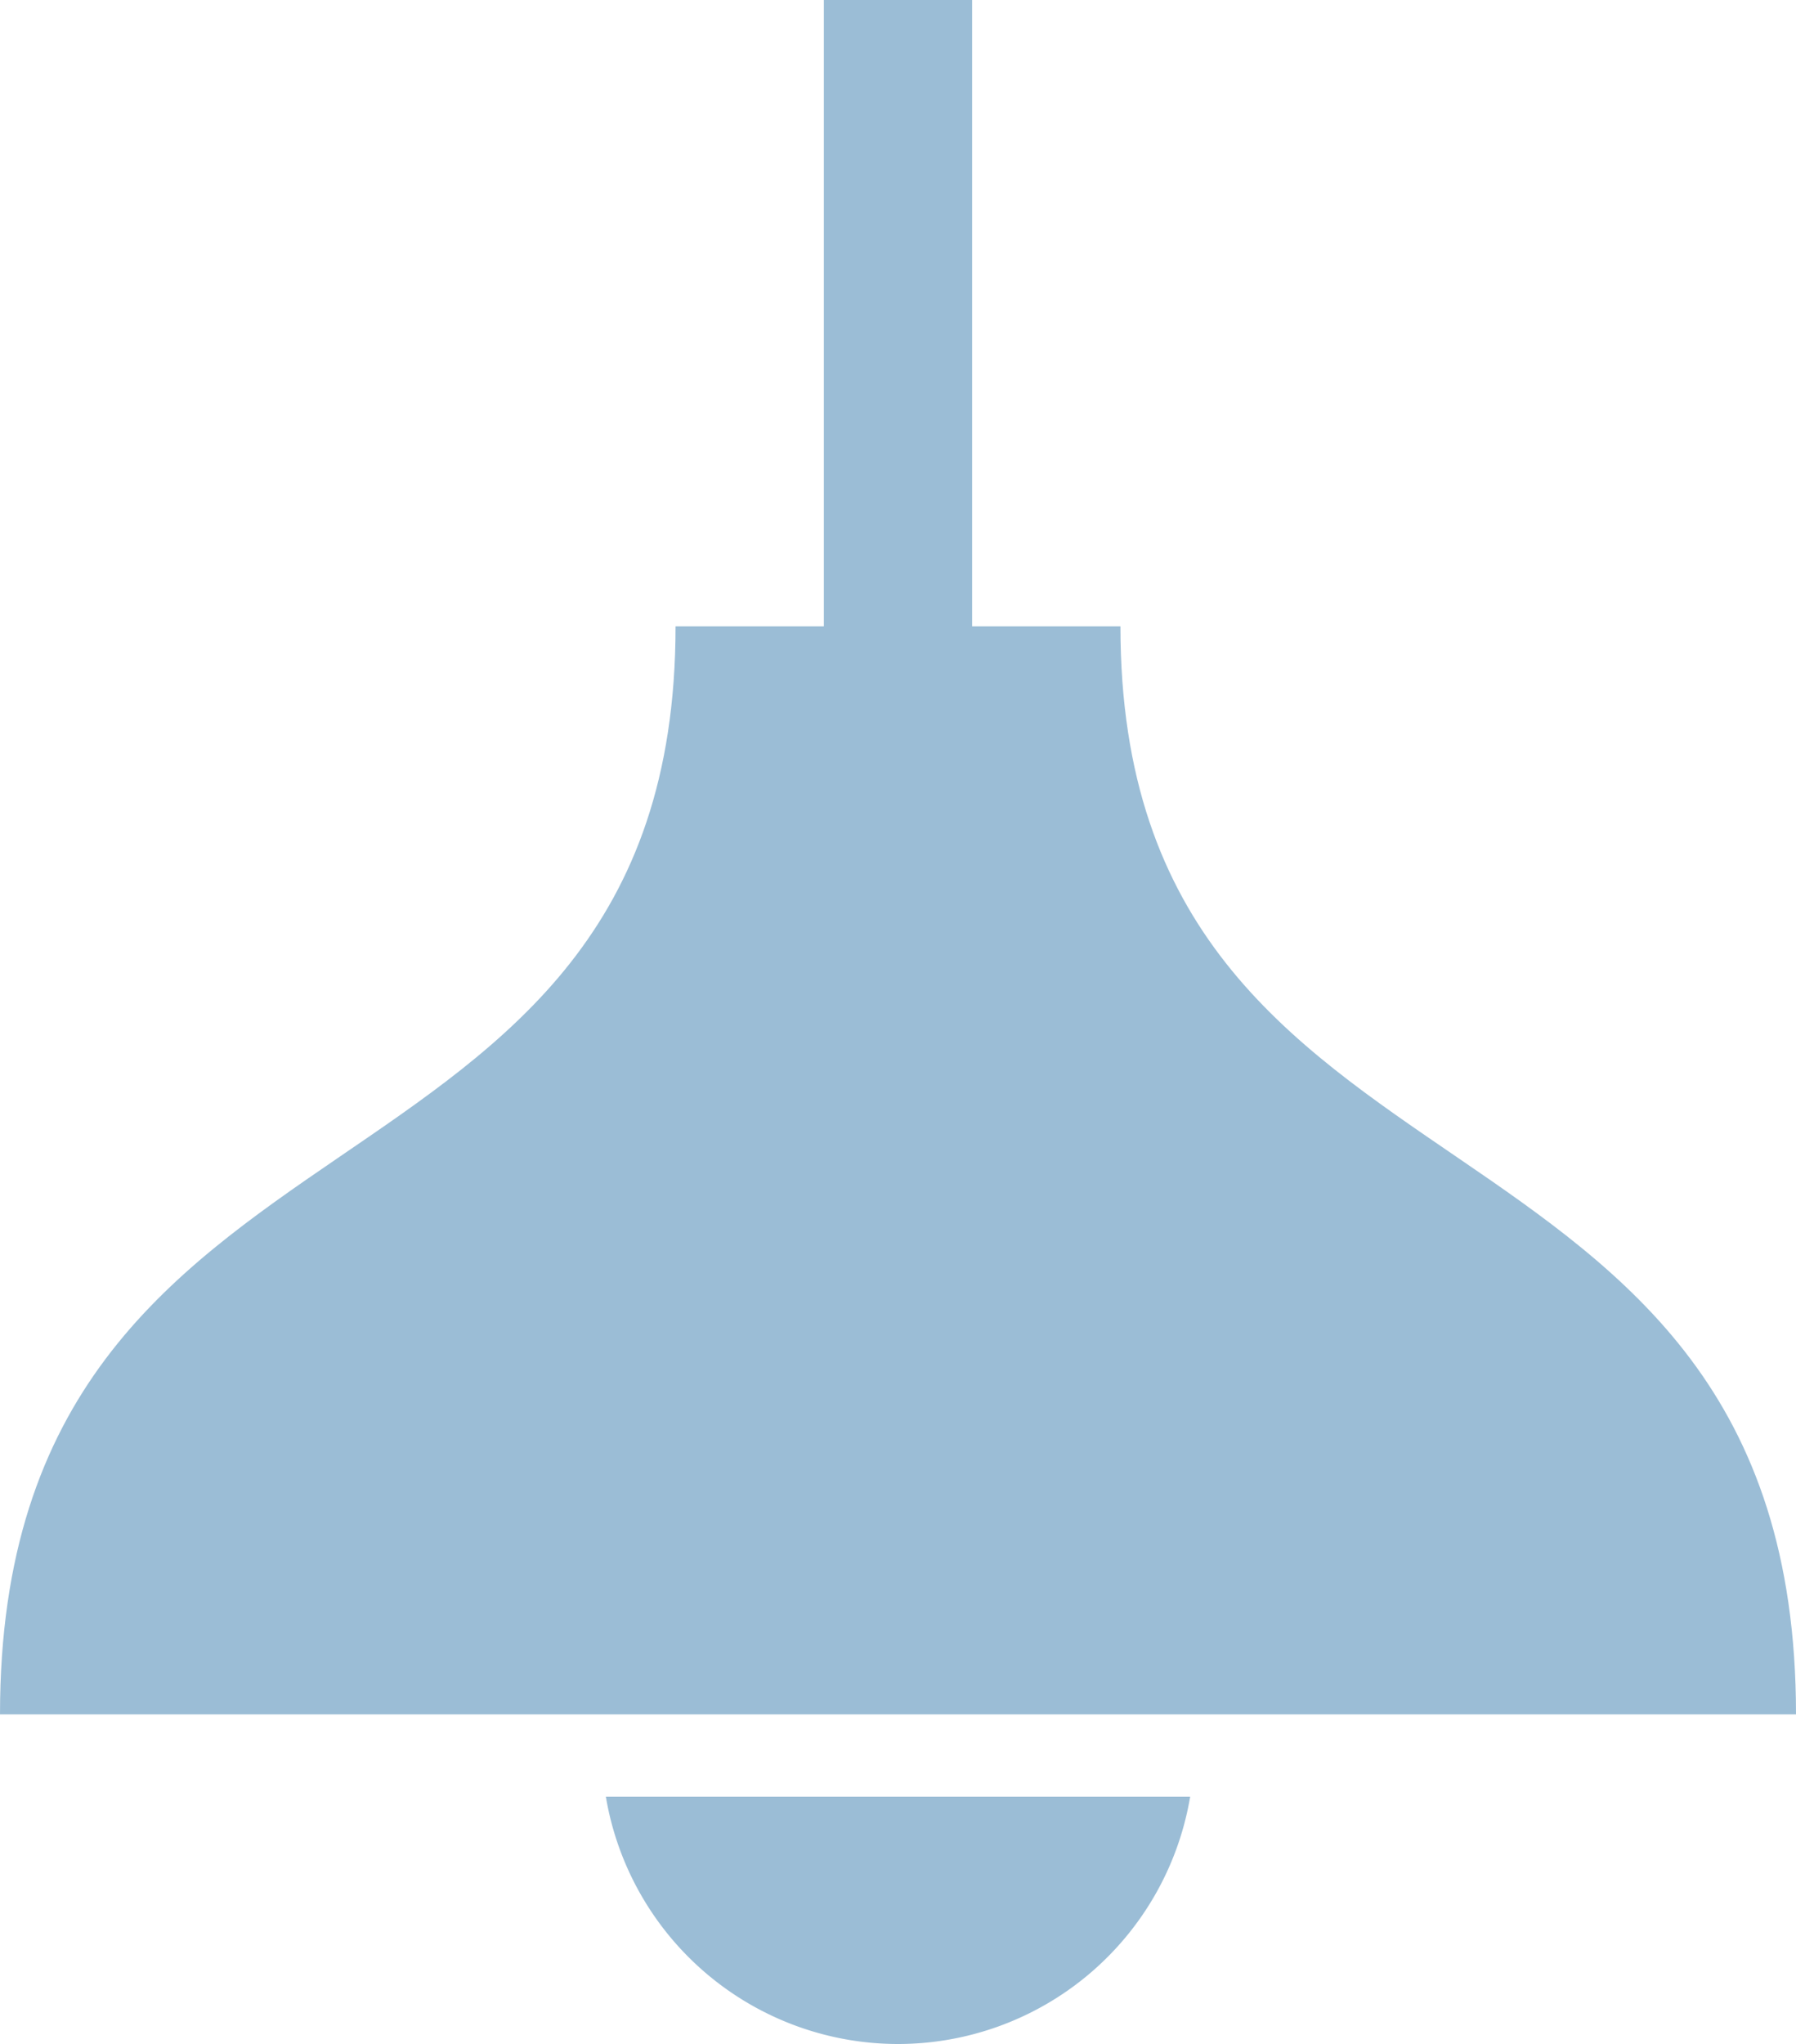
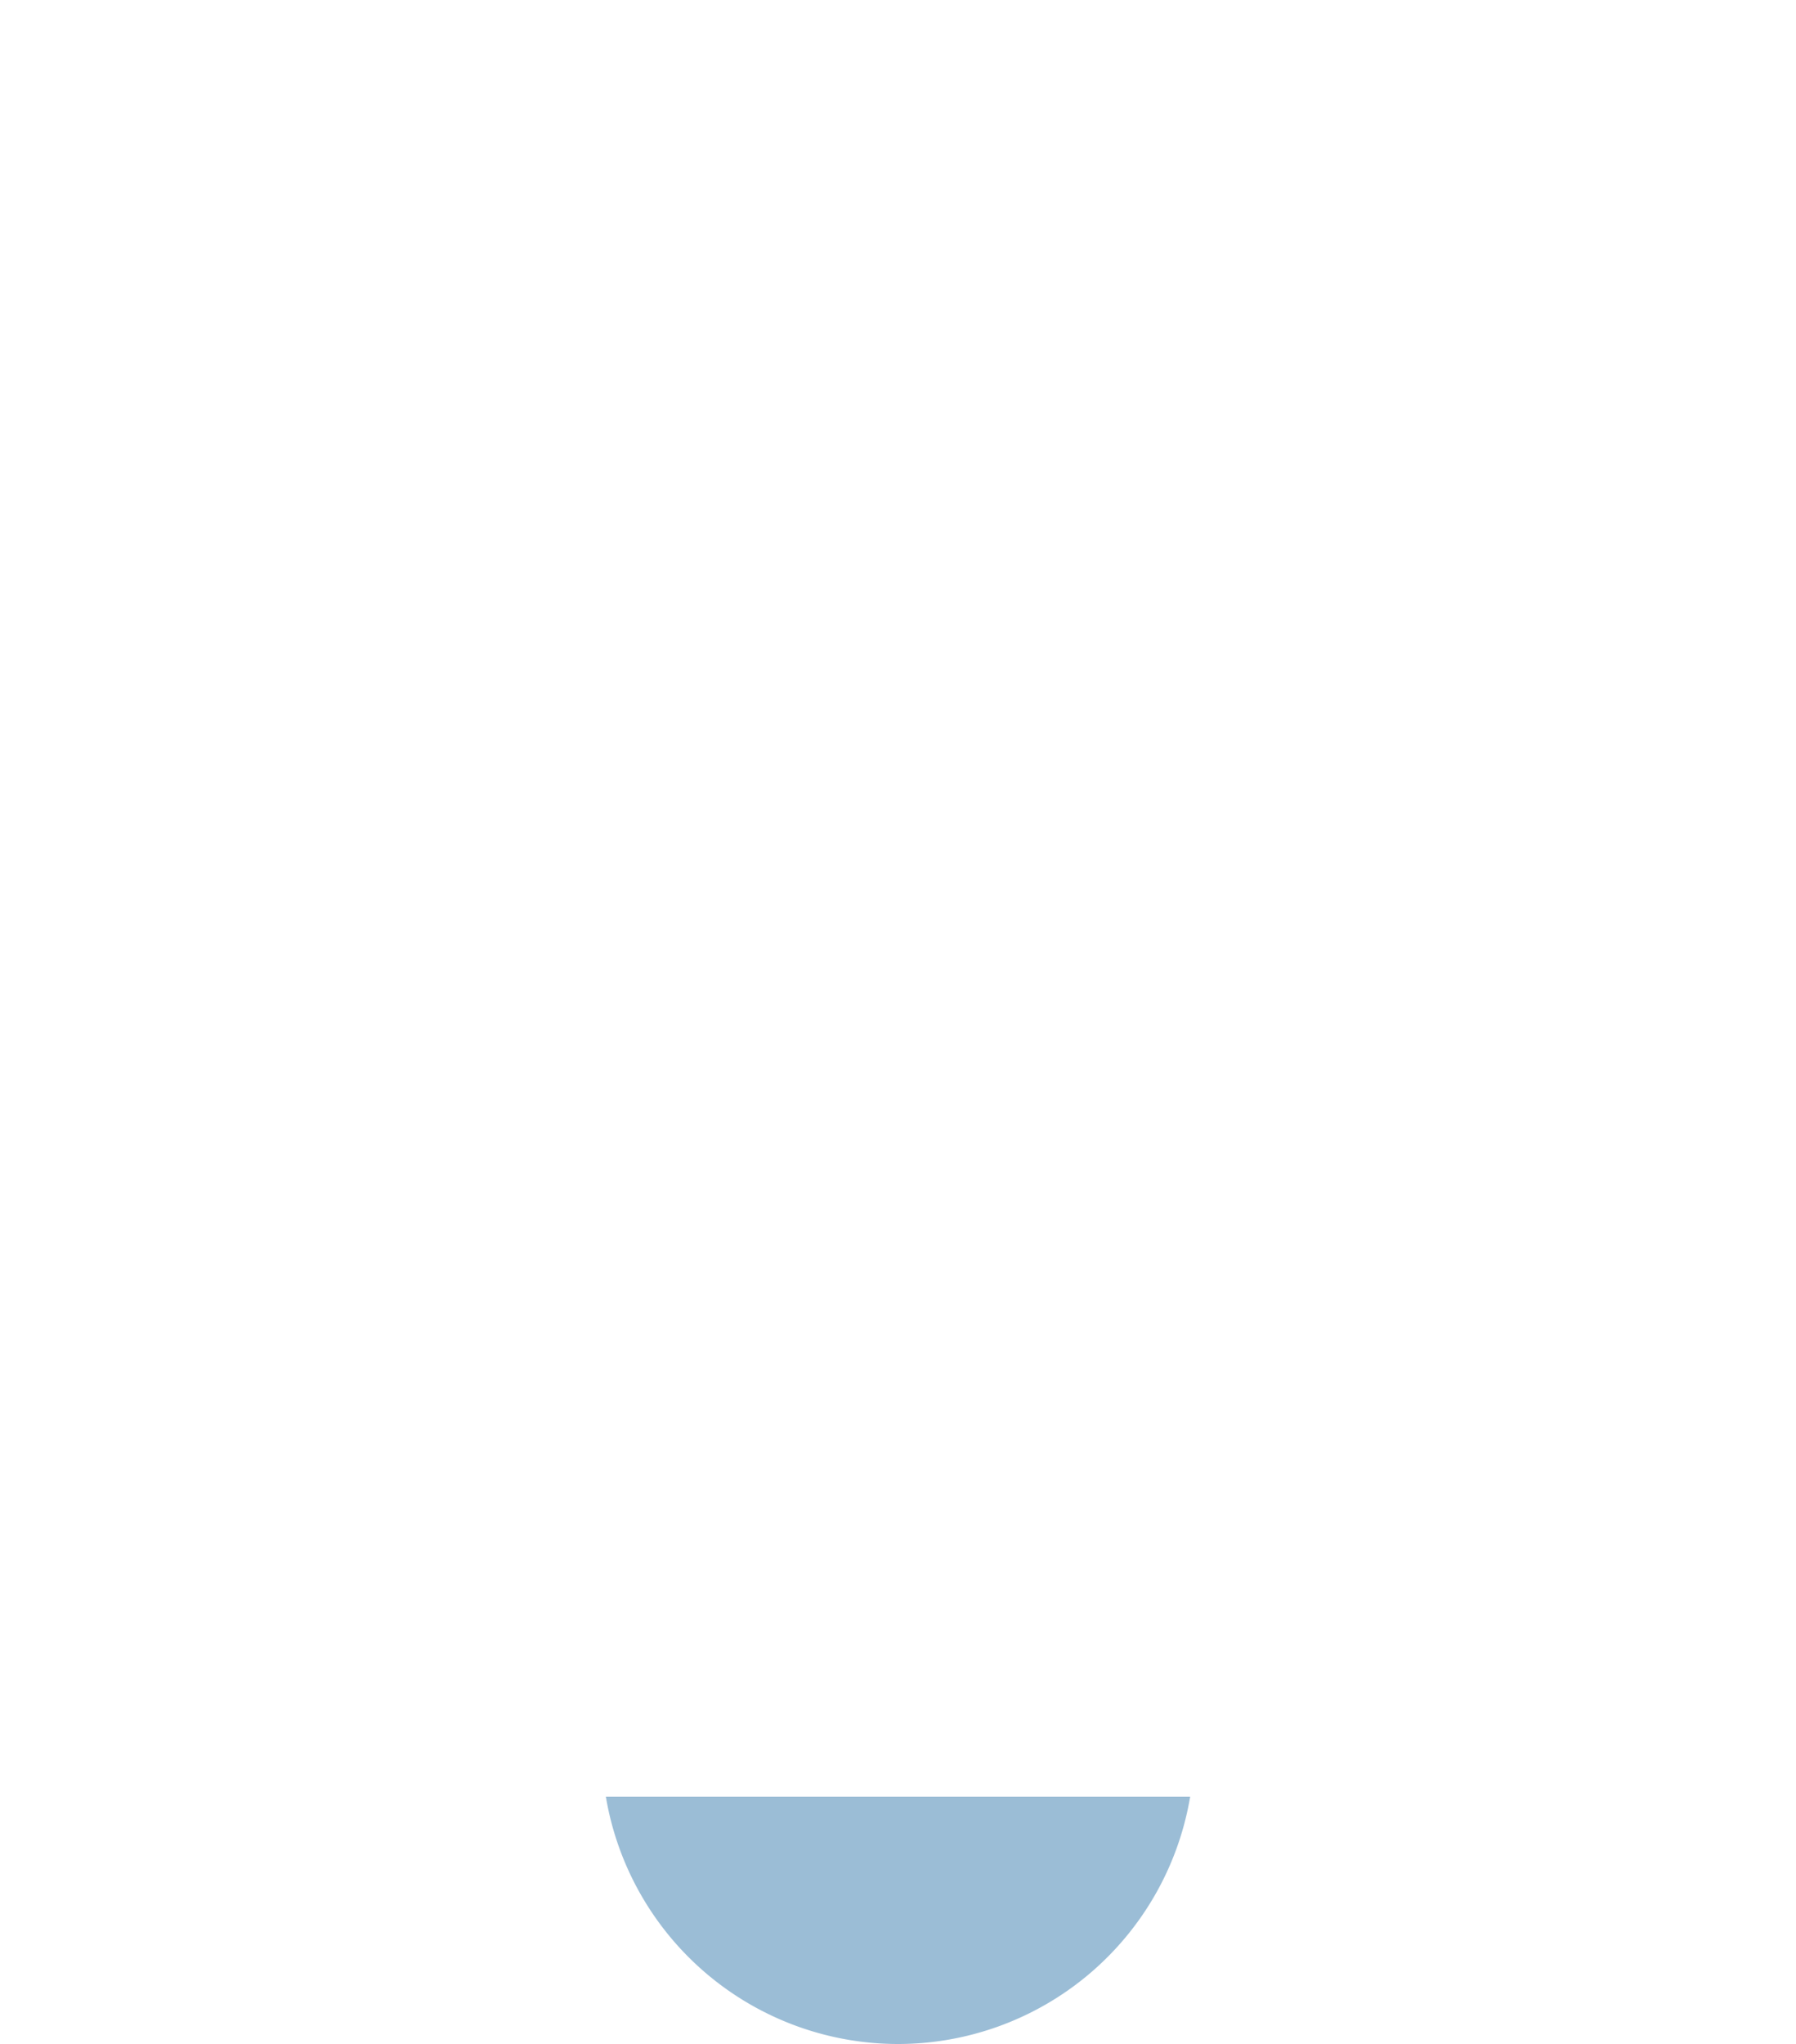
<svg xmlns="http://www.w3.org/2000/svg" height="91.371" viewBox="0 0 80.319 91.371" width="80.319">
  <g fill="#9bbdd6">
-     <path d="m81.071 28h-6.632v-28h-6.632v28h-6.632c0 27.264-30.211 19.9-30.211 48.634h80.319c0-28.734-30.212-21.37-30.212-48.634z" transform="translate(-30.964)" />
    <path d="m195.85 461.118a13.255 13.255 0 0 0 13.065-11.053h-26.13a13.256 13.256 0 0 0 13.065 11.053z" transform="translate(-155.69 -369.747)" />
  </g>
</svg>